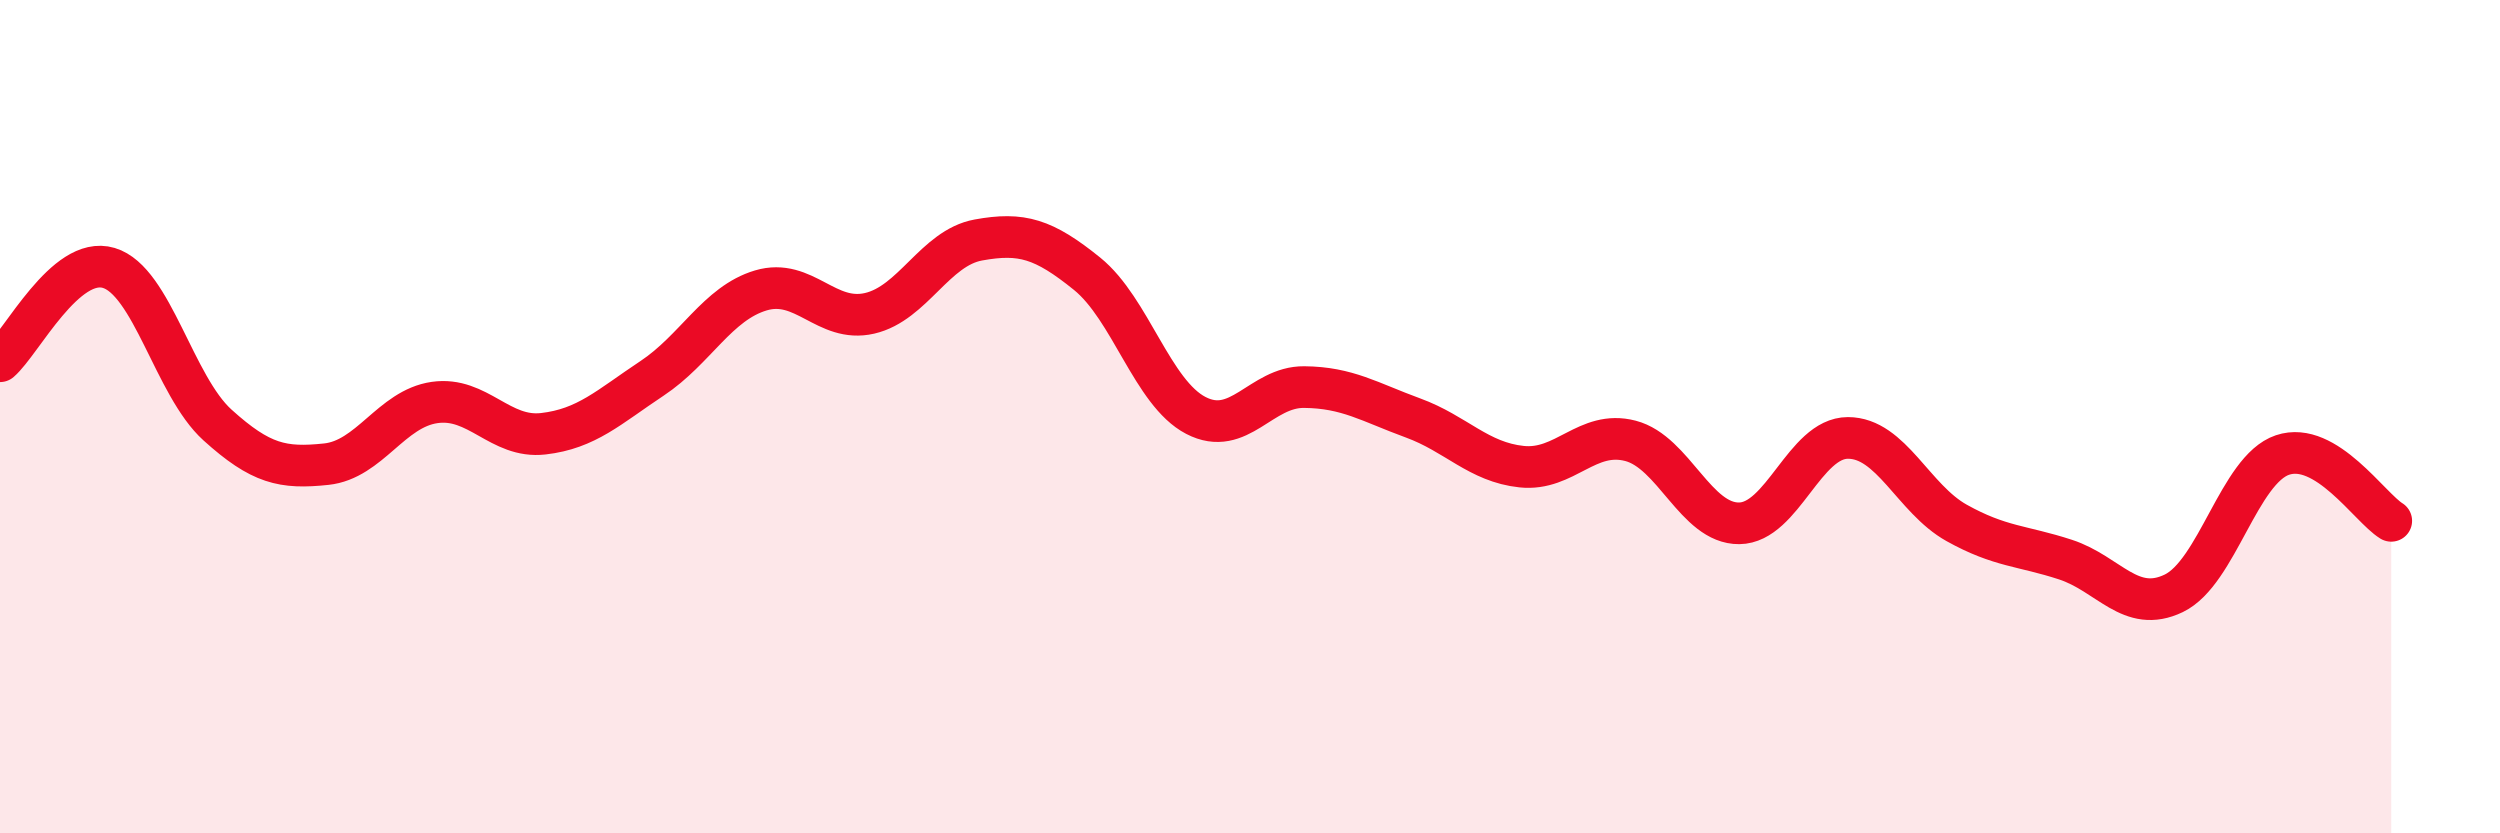
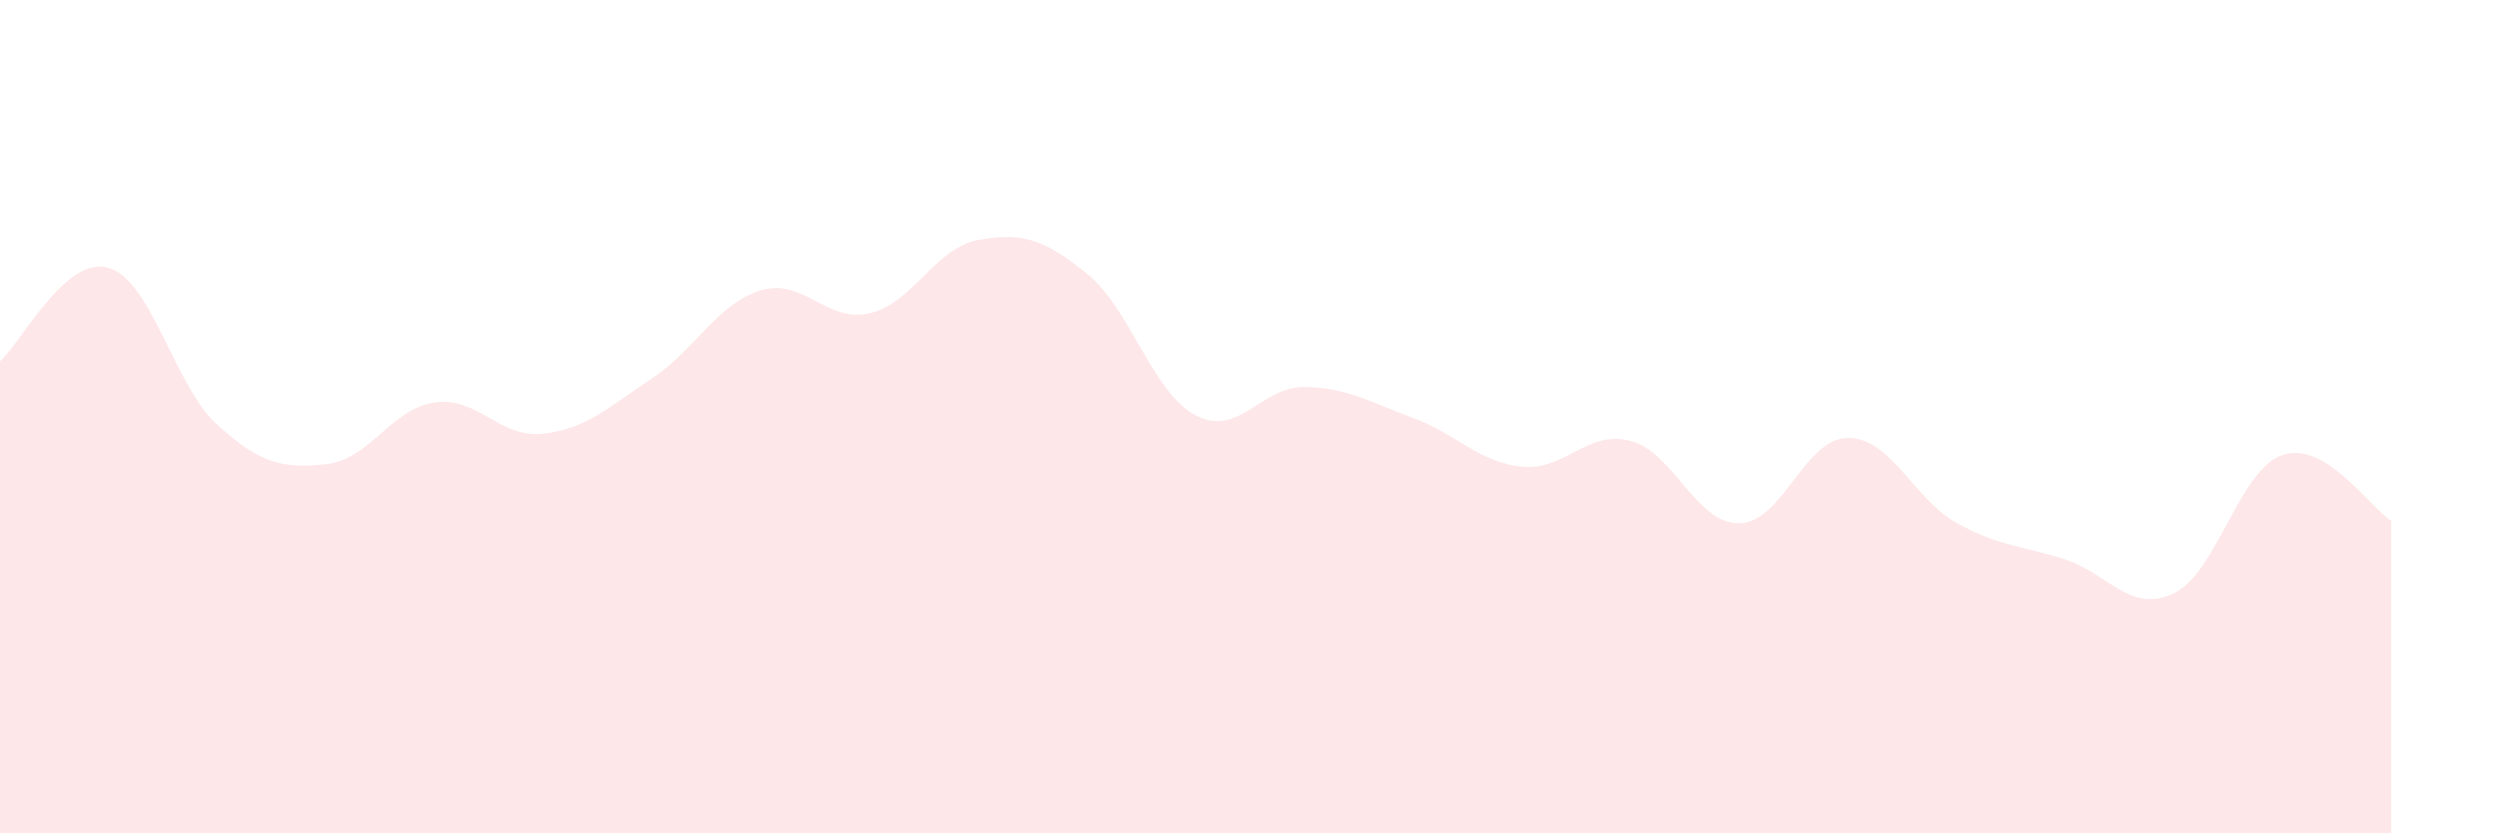
<svg xmlns="http://www.w3.org/2000/svg" width="60" height="20" viewBox="0 0 60 20">
  <path d="M 0,8.67 C 0.52,8.22 1.57,6.12 2.61,6.43 C 3.65,6.74 4.18,9.26 5.22,10.2 C 6.26,11.14 6.79,11.25 7.83,11.14 C 8.87,11.03 9.39,9.81 10.43,9.66 C 11.47,9.51 12,10.53 13.04,10.41 C 14.08,10.29 14.61,9.77 15.65,9.08 C 16.69,8.39 17.22,7.28 18.26,6.97 C 19.3,6.66 19.83,7.76 20.87,7.52 C 21.91,7.28 22.44,5.95 23.48,5.76 C 24.52,5.57 25.05,5.73 26.09,6.57 C 27.13,7.41 27.66,9.43 28.7,9.97 C 29.74,10.51 30.26,9.28 31.3,9.29 C 32.34,9.3 32.87,9.65 33.91,10.03 C 34.95,10.41 35.48,11.09 36.52,11.2 C 37.56,11.31 38.09,10.31 39.13,10.58 C 40.17,10.85 40.7,12.57 41.74,12.56 C 42.78,12.55 43.31,10.51 44.35,10.51 C 45.39,10.51 45.92,11.97 46.96,12.55 C 48,13.13 48.53,13.09 49.57,13.43 C 50.61,13.77 51.13,14.74 52.17,14.24 C 53.21,13.74 53.74,11.27 54.78,10.92 C 55.82,10.57 56.87,12.18 57.39,12.5L57.39 20L0 20Z" fill="#EB0A25" opacity="0.1" stroke-linecap="round" stroke-linejoin="round" />
-   <path d="M 0,8.67 C 0.52,8.22 1.57,6.12 2.61,6.43 C 3.65,6.74 4.18,9.26 5.22,10.2 C 6.26,11.14 6.79,11.25 7.83,11.14 C 8.87,11.03 9.39,9.81 10.43,9.66 C 11.47,9.51 12,10.53 13.04,10.41 C 14.08,10.29 14.61,9.77 15.65,9.08 C 16.69,8.39 17.22,7.28 18.26,6.97 C 19.3,6.66 19.83,7.76 20.87,7.52 C 21.91,7.28 22.44,5.95 23.48,5.76 C 24.52,5.57 25.05,5.73 26.09,6.57 C 27.13,7.41 27.66,9.43 28.7,9.97 C 29.74,10.51 30.26,9.28 31.3,9.29 C 32.34,9.3 32.87,9.65 33.91,10.03 C 34.95,10.41 35.48,11.09 36.52,11.2 C 37.56,11.31 38.09,10.31 39.13,10.58 C 40.17,10.85 40.7,12.57 41.74,12.56 C 42.78,12.55 43.31,10.51 44.35,10.51 C 45.39,10.51 45.92,11.97 46.96,12.55 C 48,13.13 48.53,13.09 49.57,13.43 C 50.61,13.77 51.13,14.74 52.17,14.24 C 53.21,13.74 53.74,11.27 54.78,10.92 C 55.82,10.57 56.87,12.18 57.39,12.5" stroke="#EB0A25" stroke-width="1" fill="none" stroke-linecap="round" stroke-linejoin="round" />
</svg>